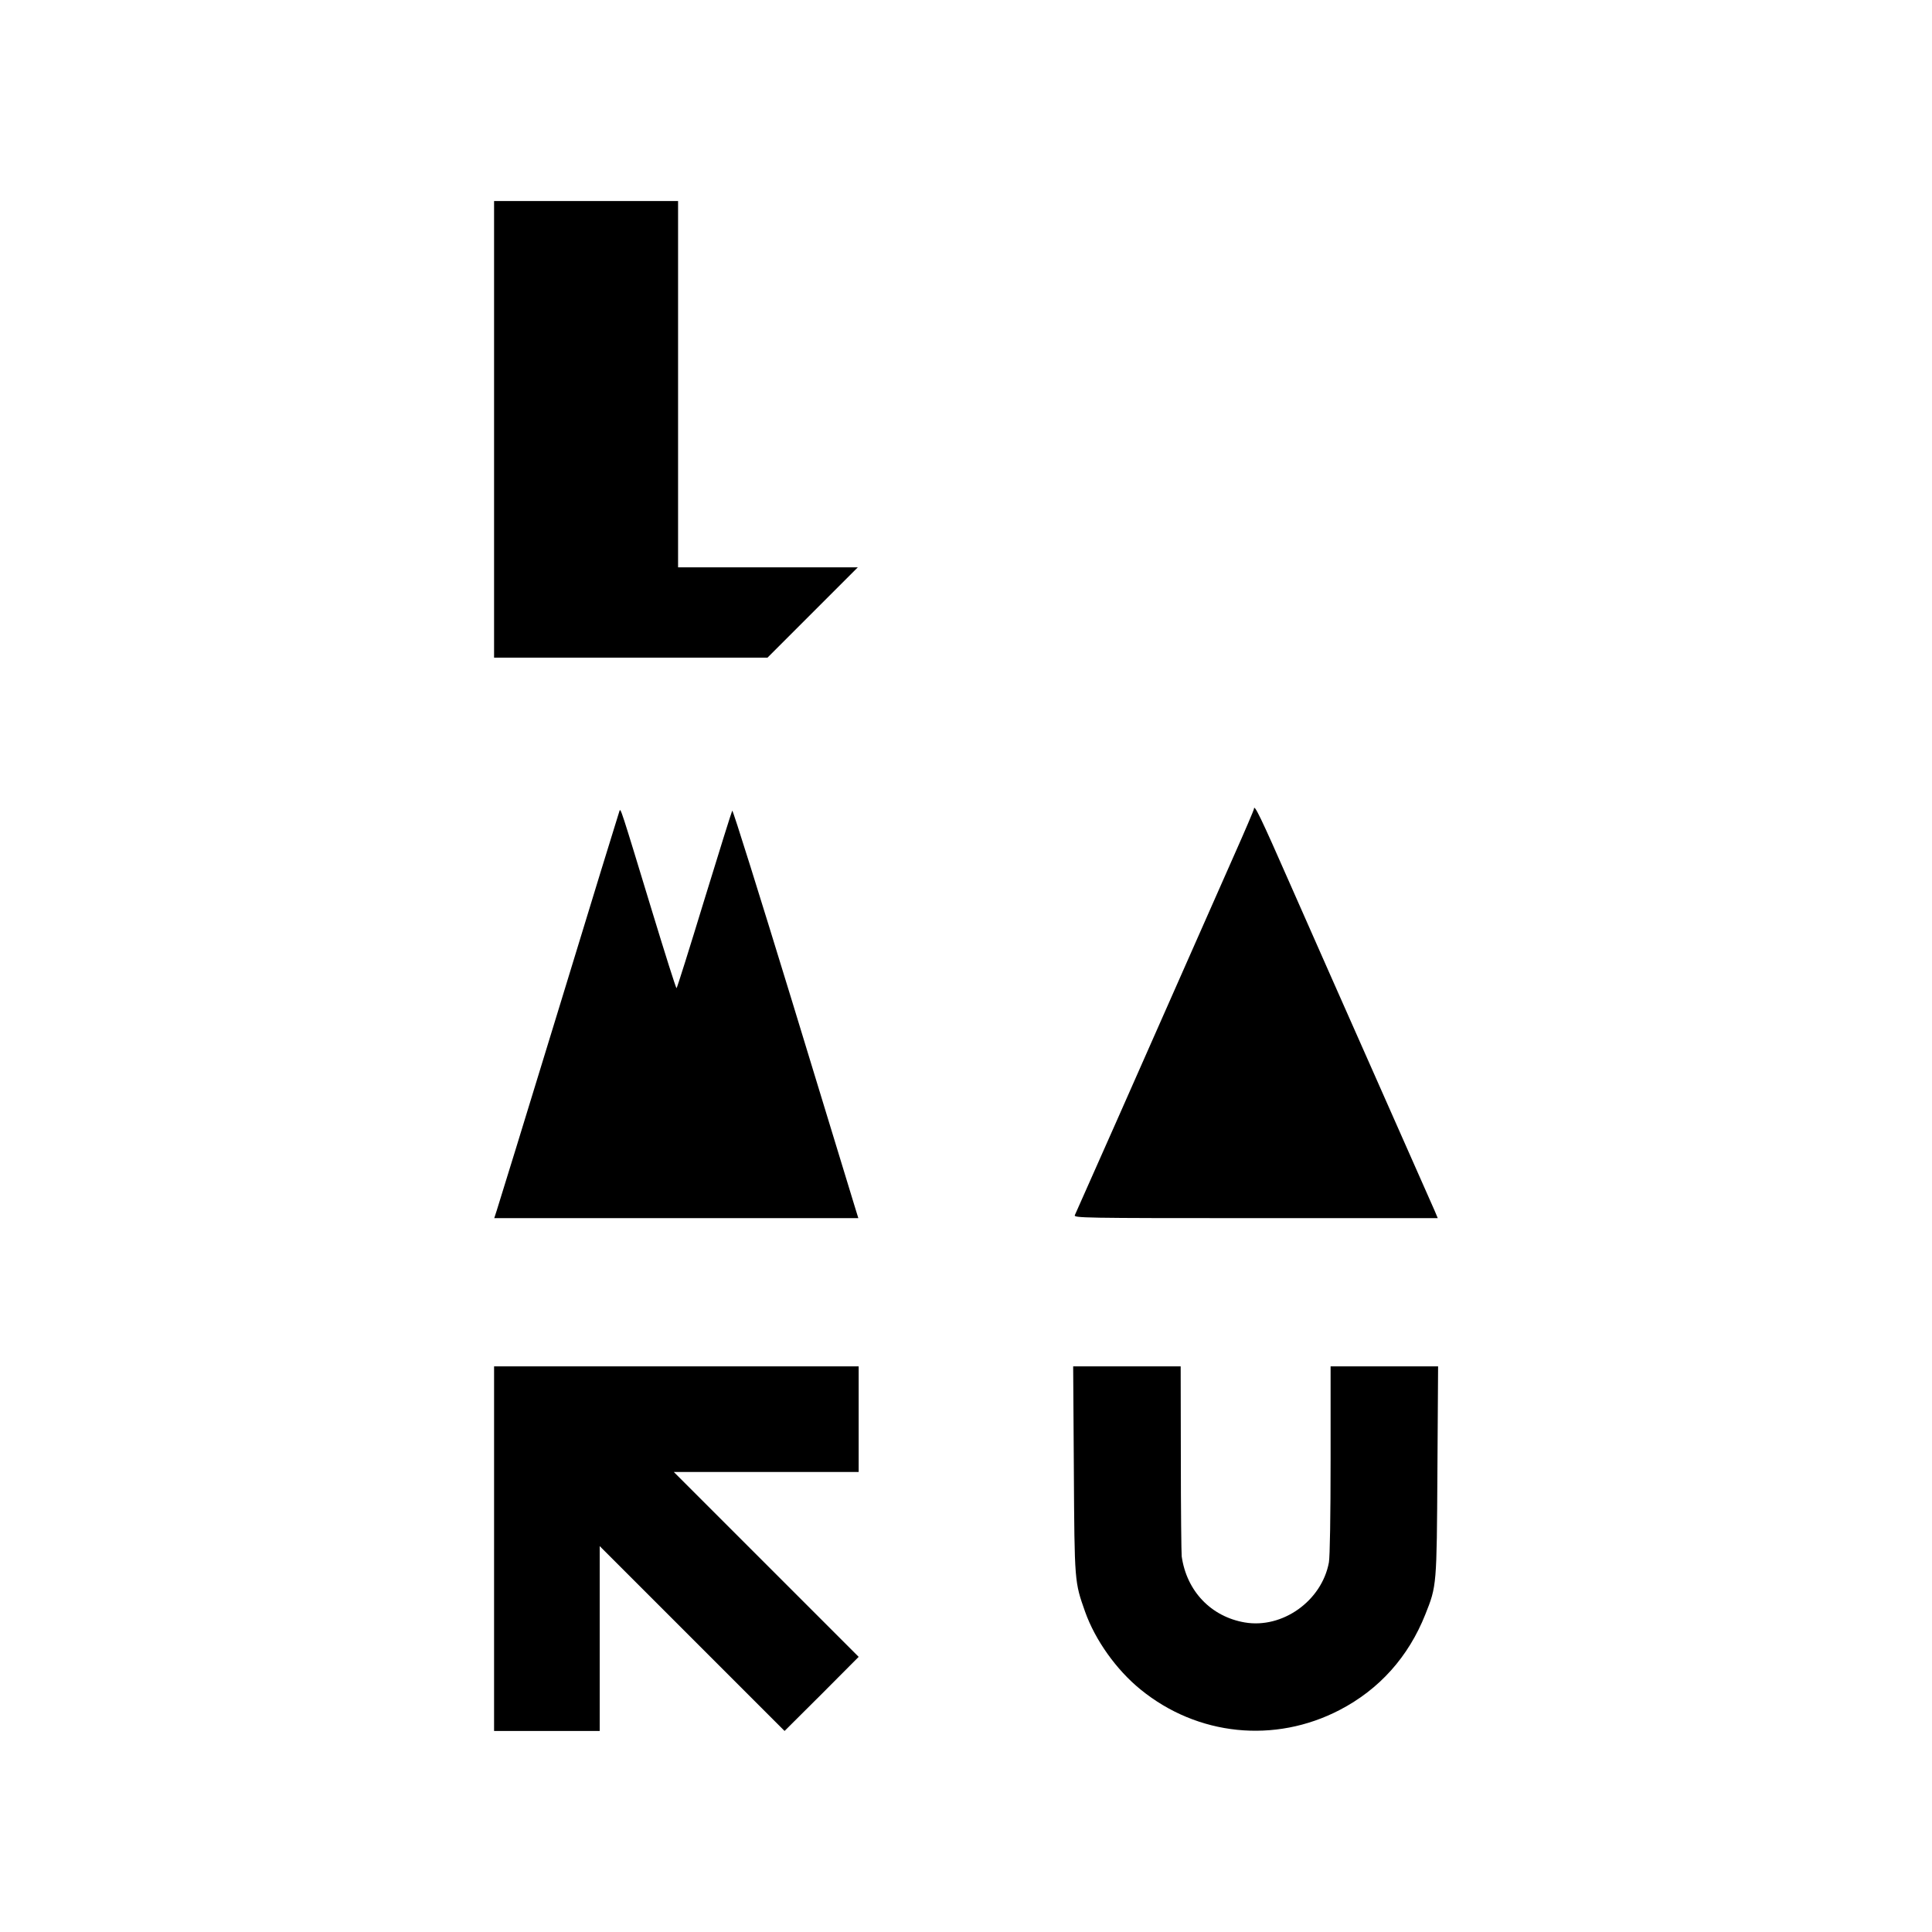
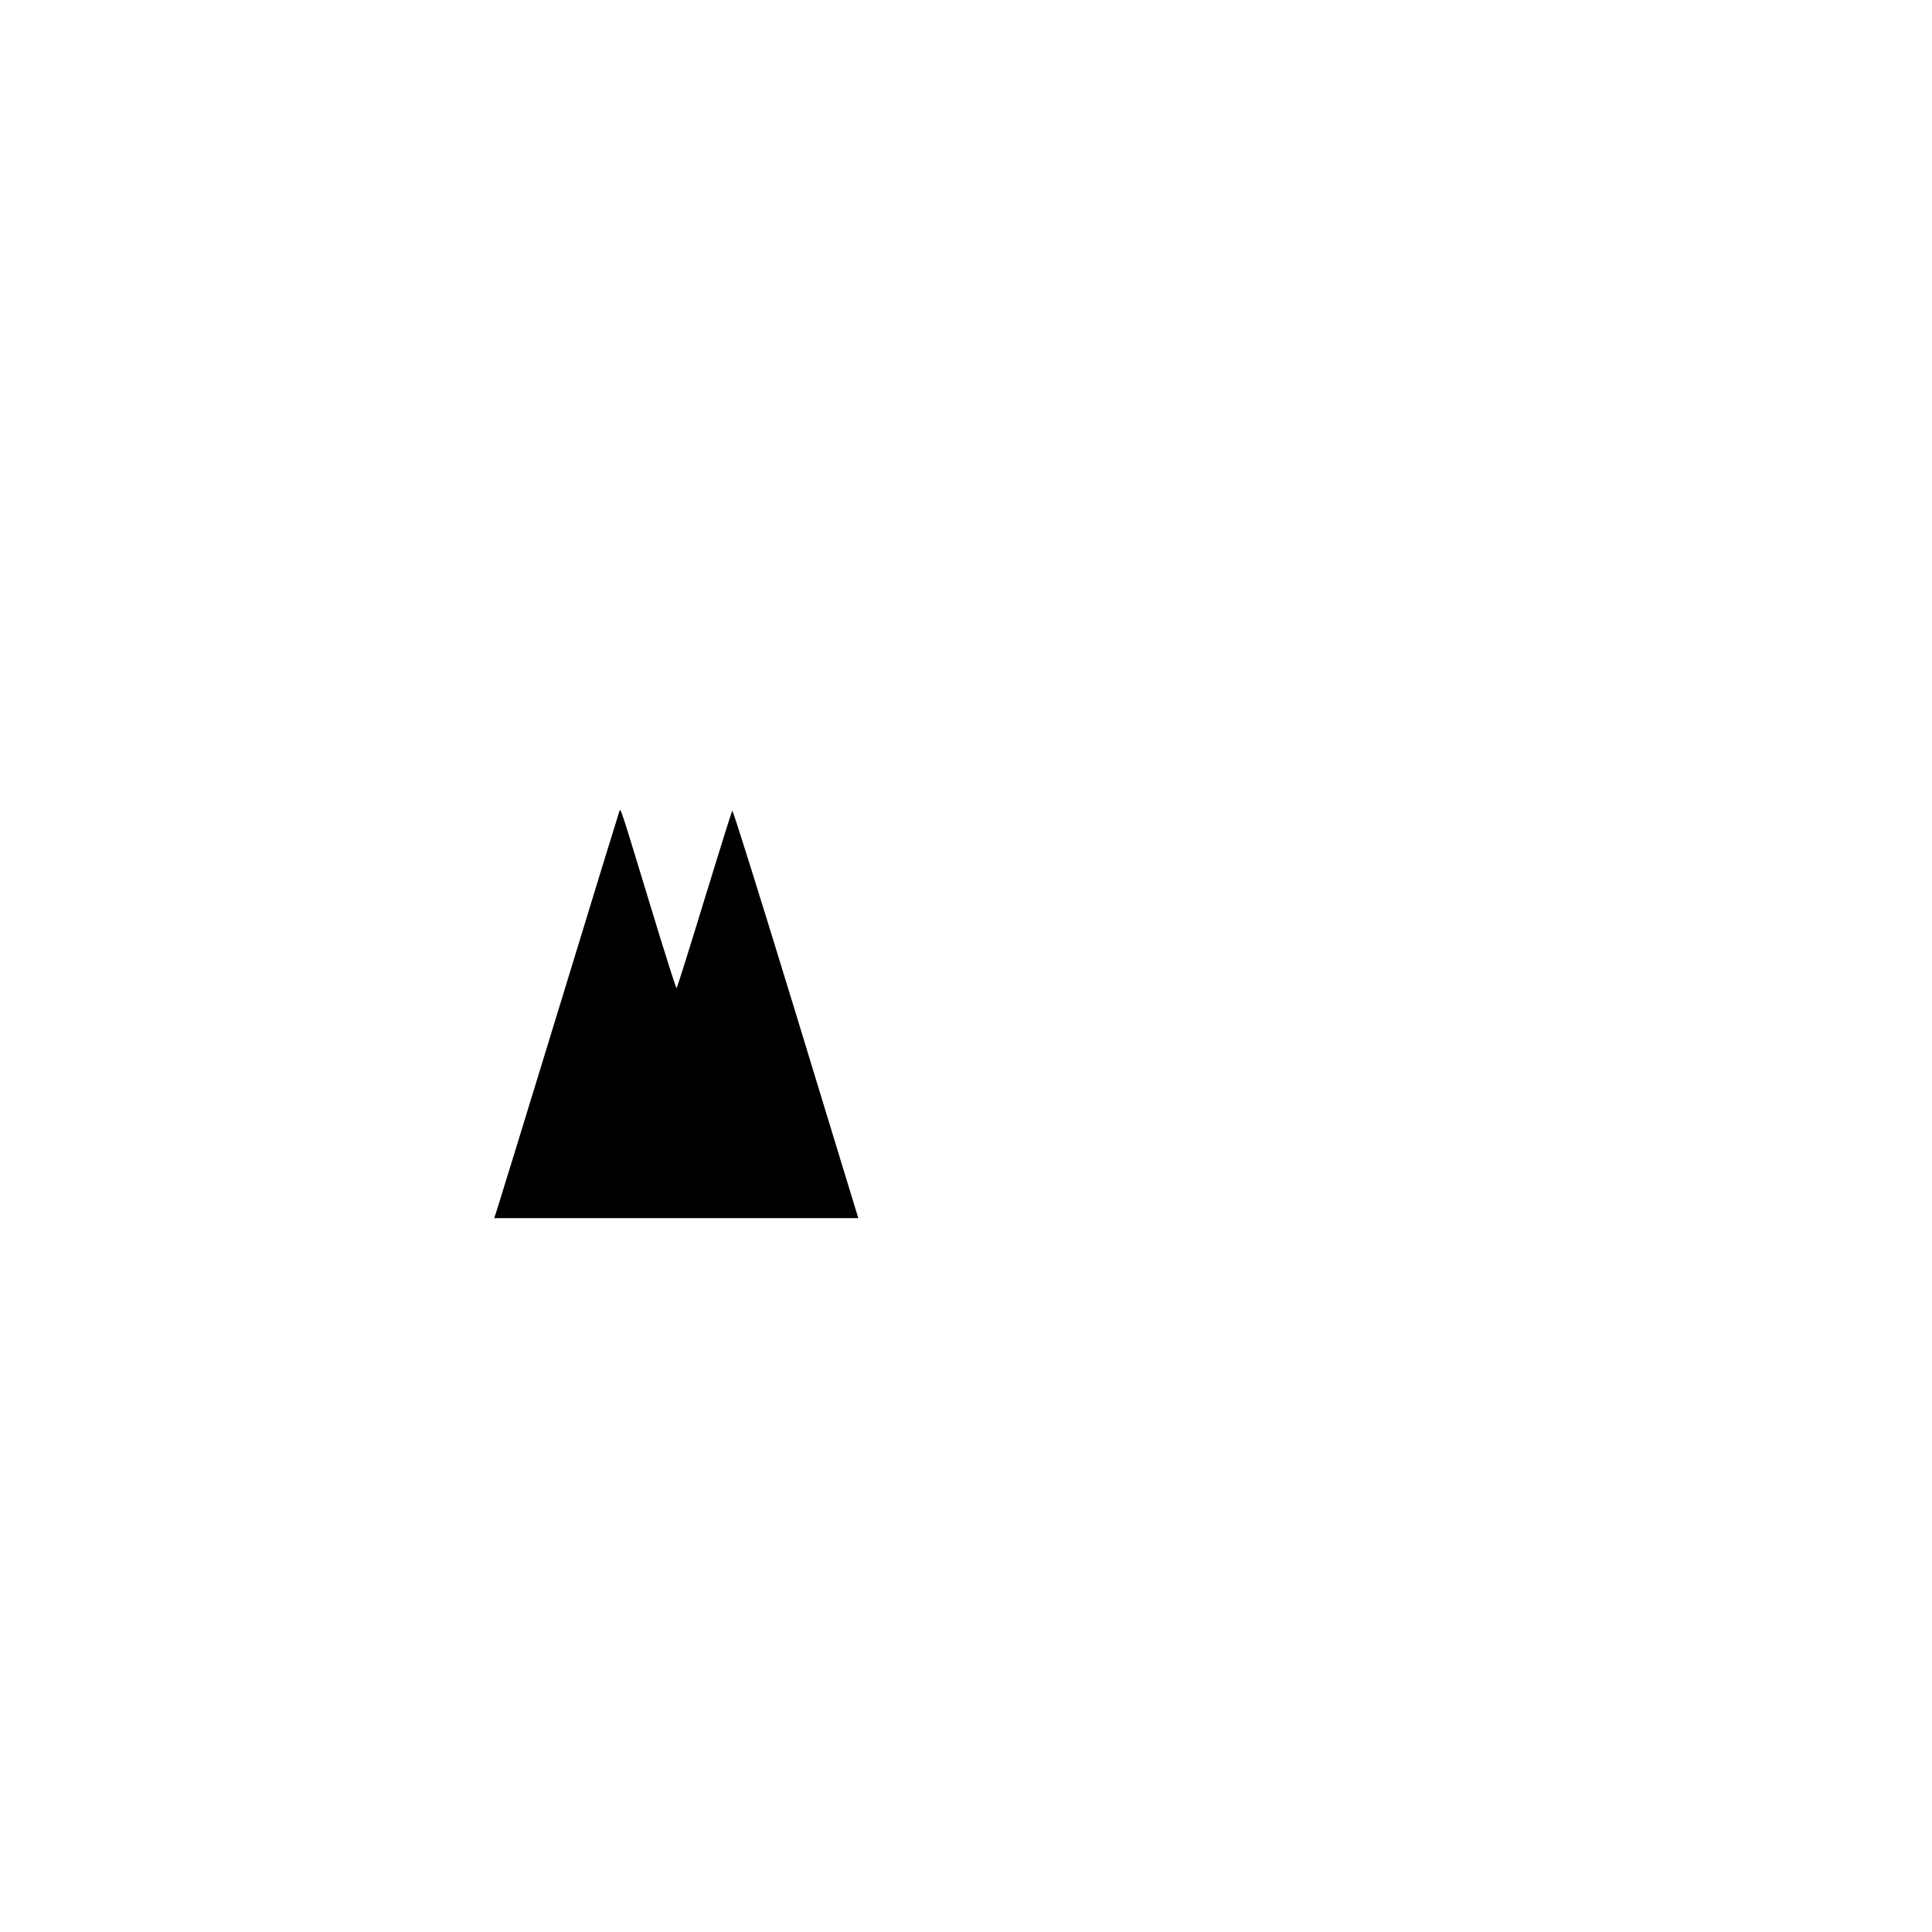
<svg xmlns="http://www.w3.org/2000/svg" version="1.0" width="1134pt" height="1134pt" viewBox="0 0 1134 1134" preserveAspectRatio="xMidYMid meet">
  <g transform="translate(0,1134) scale(0.1,-0.1)" fill="#000000" stroke="none">
-     <path d="M2900 8820 l0 -1340 803 0 802 0 265 265 265 265 -528 0 -527 0 0 1075 0 1075 -540 0 -540 0 0 -1340z" />
-     <path d="M7360 6591 c0 -4 -53 -129 -119 -277 -608 -1377 -925 -2092 -932 -2106 -9 -17 44 -18 1060 -18 l1070 0 -18 43 c-10 23 -161 364 -335 757 -174 393 -406 916 -514 1162 -173 394 -212 474 -212 439z" />
-     <path d="M3636 6580 c-3 -8 -164 -530 -356 -1160 -193 -630 -357 -1164 -365 -1187 l-14 -43 1069 0 1068 0 -24 78 c-13 42 -178 582 -366 1199 -189 617 -346 1119 -350 1115 -3 -4 -77 -240 -164 -524 -87 -285 -160 -518 -163 -518 -4 0 -68 204 -144 453 -187 615 -184 604 -191 587z" />
-     <path d="M2900 2250 l0 -1070 310 0 310 0 0 542 0 543 543 -543 542 -542 218 217 217 218 -542 542 -543 543 543 0 542 0 0 310 0 310 -1070 0 -1070 0 0 -1070z" />
-     <path d="M6303 2713 c4 -663 4 -657 66 -833 59 -166 183 -341 326 -457 334 -272 787 -318 1168 -120 233 121 404 312 503 561 67 168 67 167 71 844 l4 612 -315 0 -316 0 0 -549 c0 -325 -4 -570 -10 -602 -42 -226 -273 -390 -494 -352 -198 34 -341 184 -370 388 -2 17 -5 274 -5 573 l-1 542 -316 0 -315 0 4 -607z" />
+     <path d="M3636 6580 c-3 -8 -164 -530 -356 -1160 -193 -630 -357 -1164 -365 -1187 l-14 -43 1069 0 1068 0 -24 78 c-13 42 -178 582 -366 1199 -189 617 -346 1119 -350 1115 -3 -4 -77 -240 -164 -524 -87 -285 -160 -518 -163 -518 -4 0 -68 204 -144 453 -187 615 -184 604 -191 587" />
  </g>
</svg>